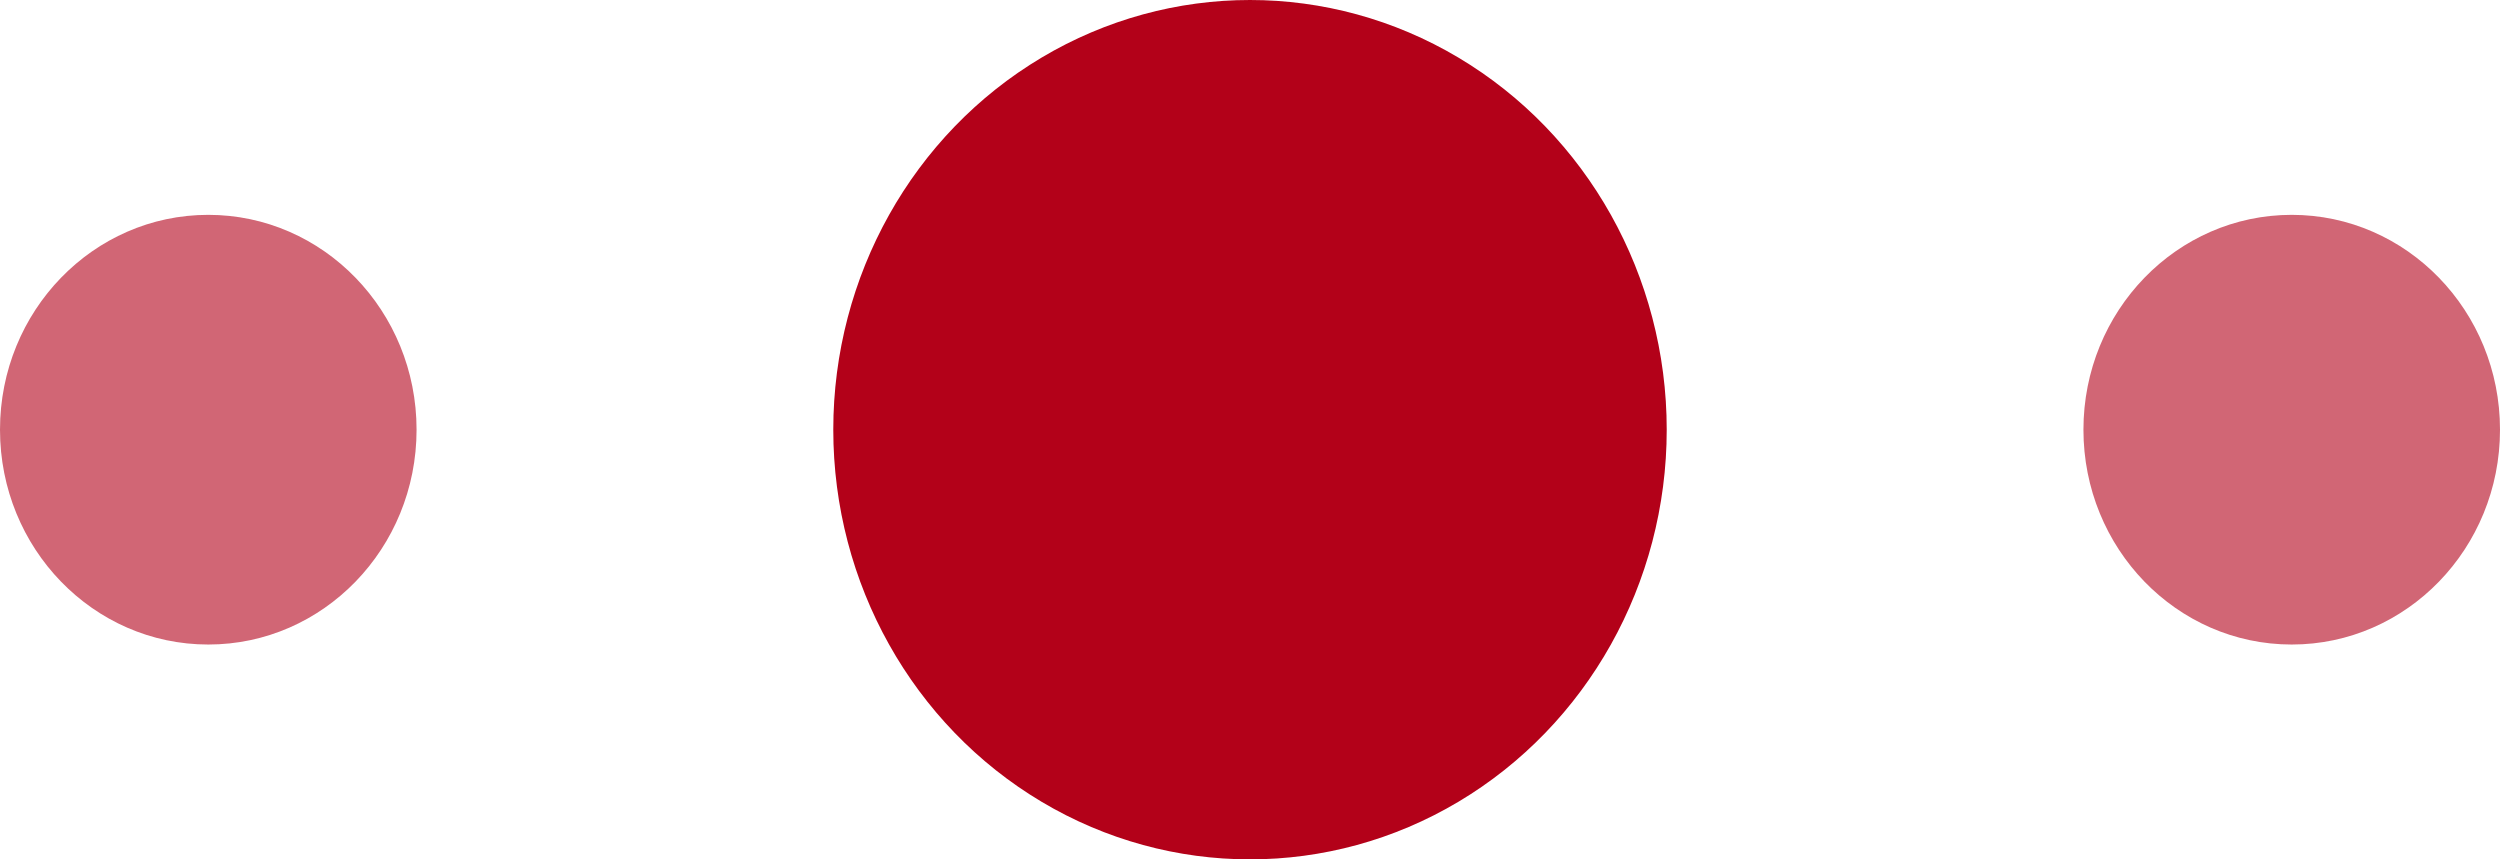
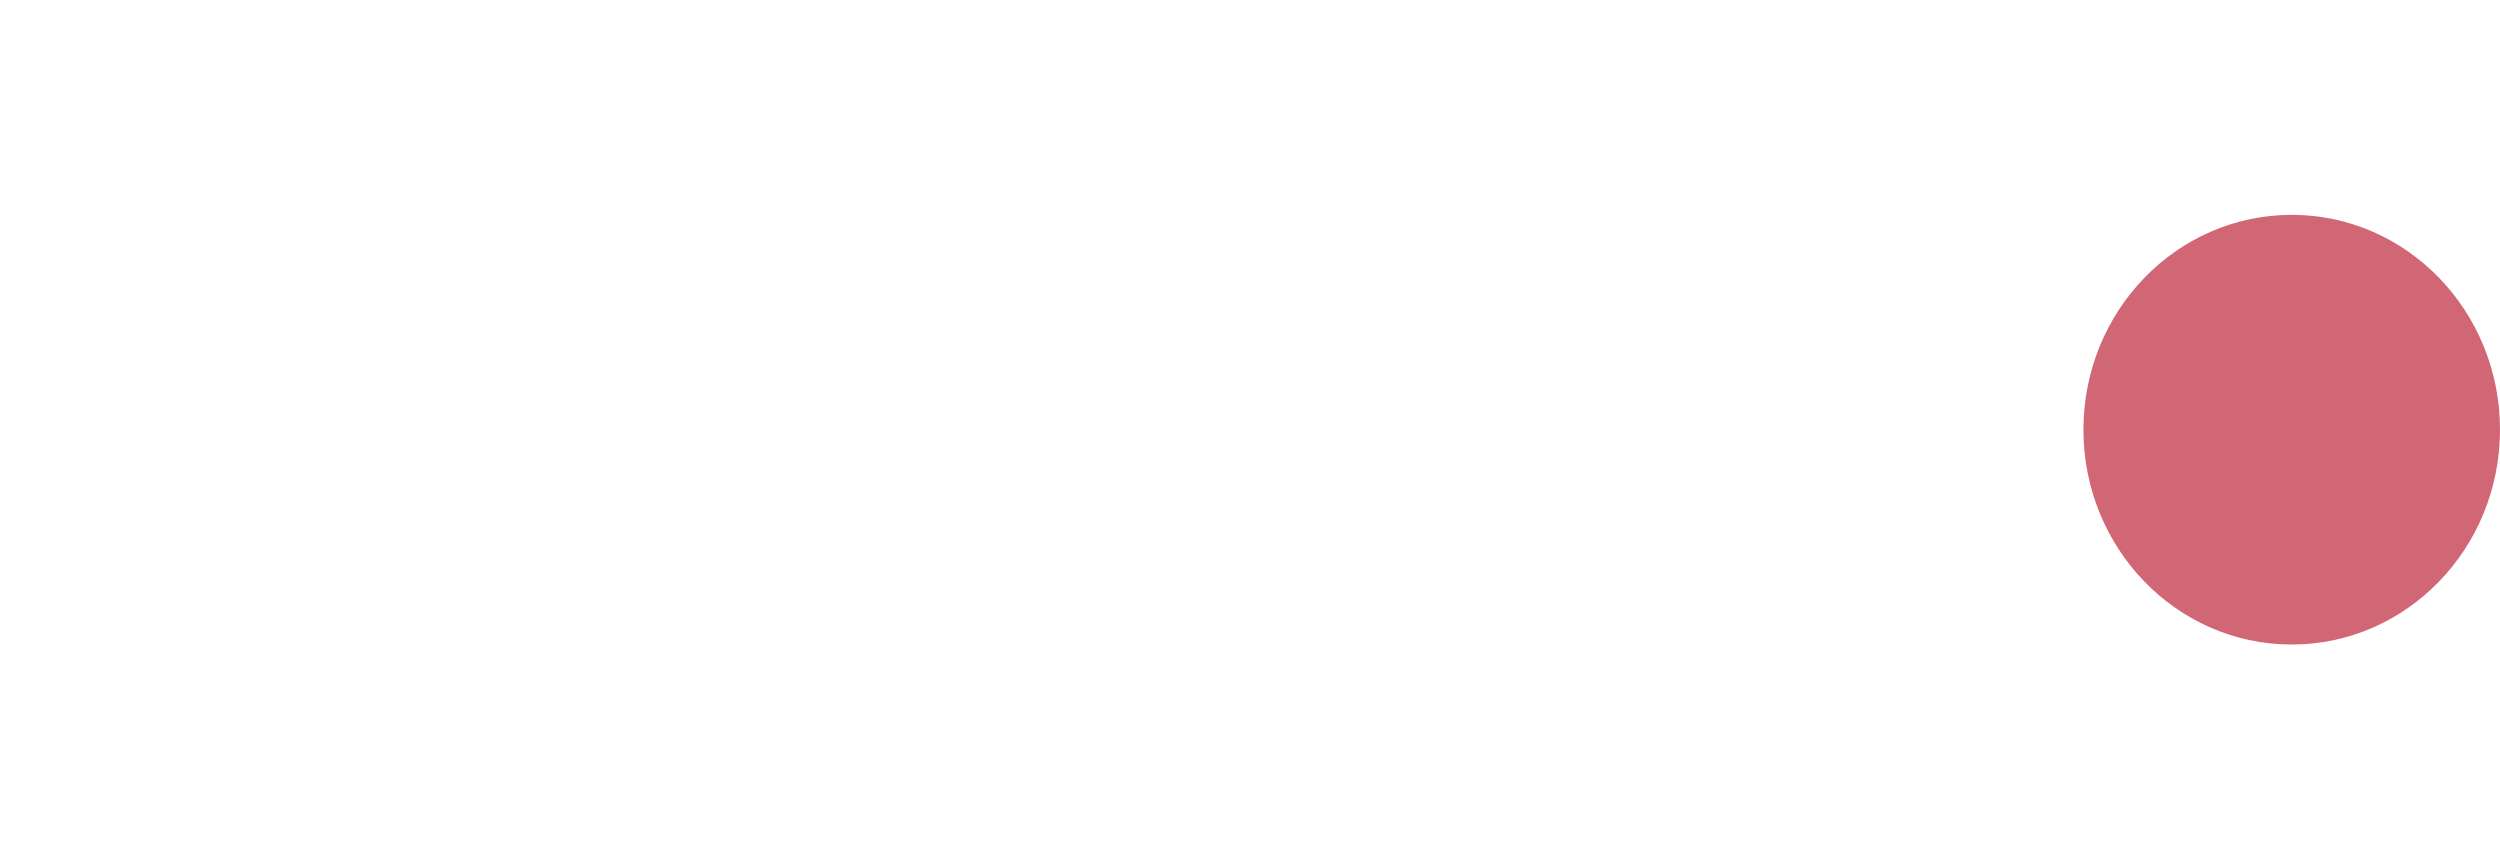
<svg xmlns="http://www.w3.org/2000/svg" width="32px" height="11px" viewBox="0 0 32 11" version="1.1">
  <title>新闻2</title>
  <g id="喜庆色" stroke="none" stroke-width="1" fill="none" fill-rule="evenodd">
    <g id="新闻动态列表1" transform="translate(-846, -986)" fill="#B30119">
      <g id="编组-16备份-2" transform="translate(846, 970)">
        <g id="新闻2" transform="translate(0, 16)">
-           <ellipse id="椭圆形" cx="16" cy="5.5" rx="5.334" ry="5.5" />
-           <ellipse id="椭圆形" opacity="0.6" cx="2.666" cy="5.5" rx="2.666" ry="2.75" />
          <ellipse id="椭圆形" opacity="0.6" cx="29.334" cy="5.5" rx="2.666" ry="2.75" />
        </g>
      </g>
    </g>
  </g>
</svg>